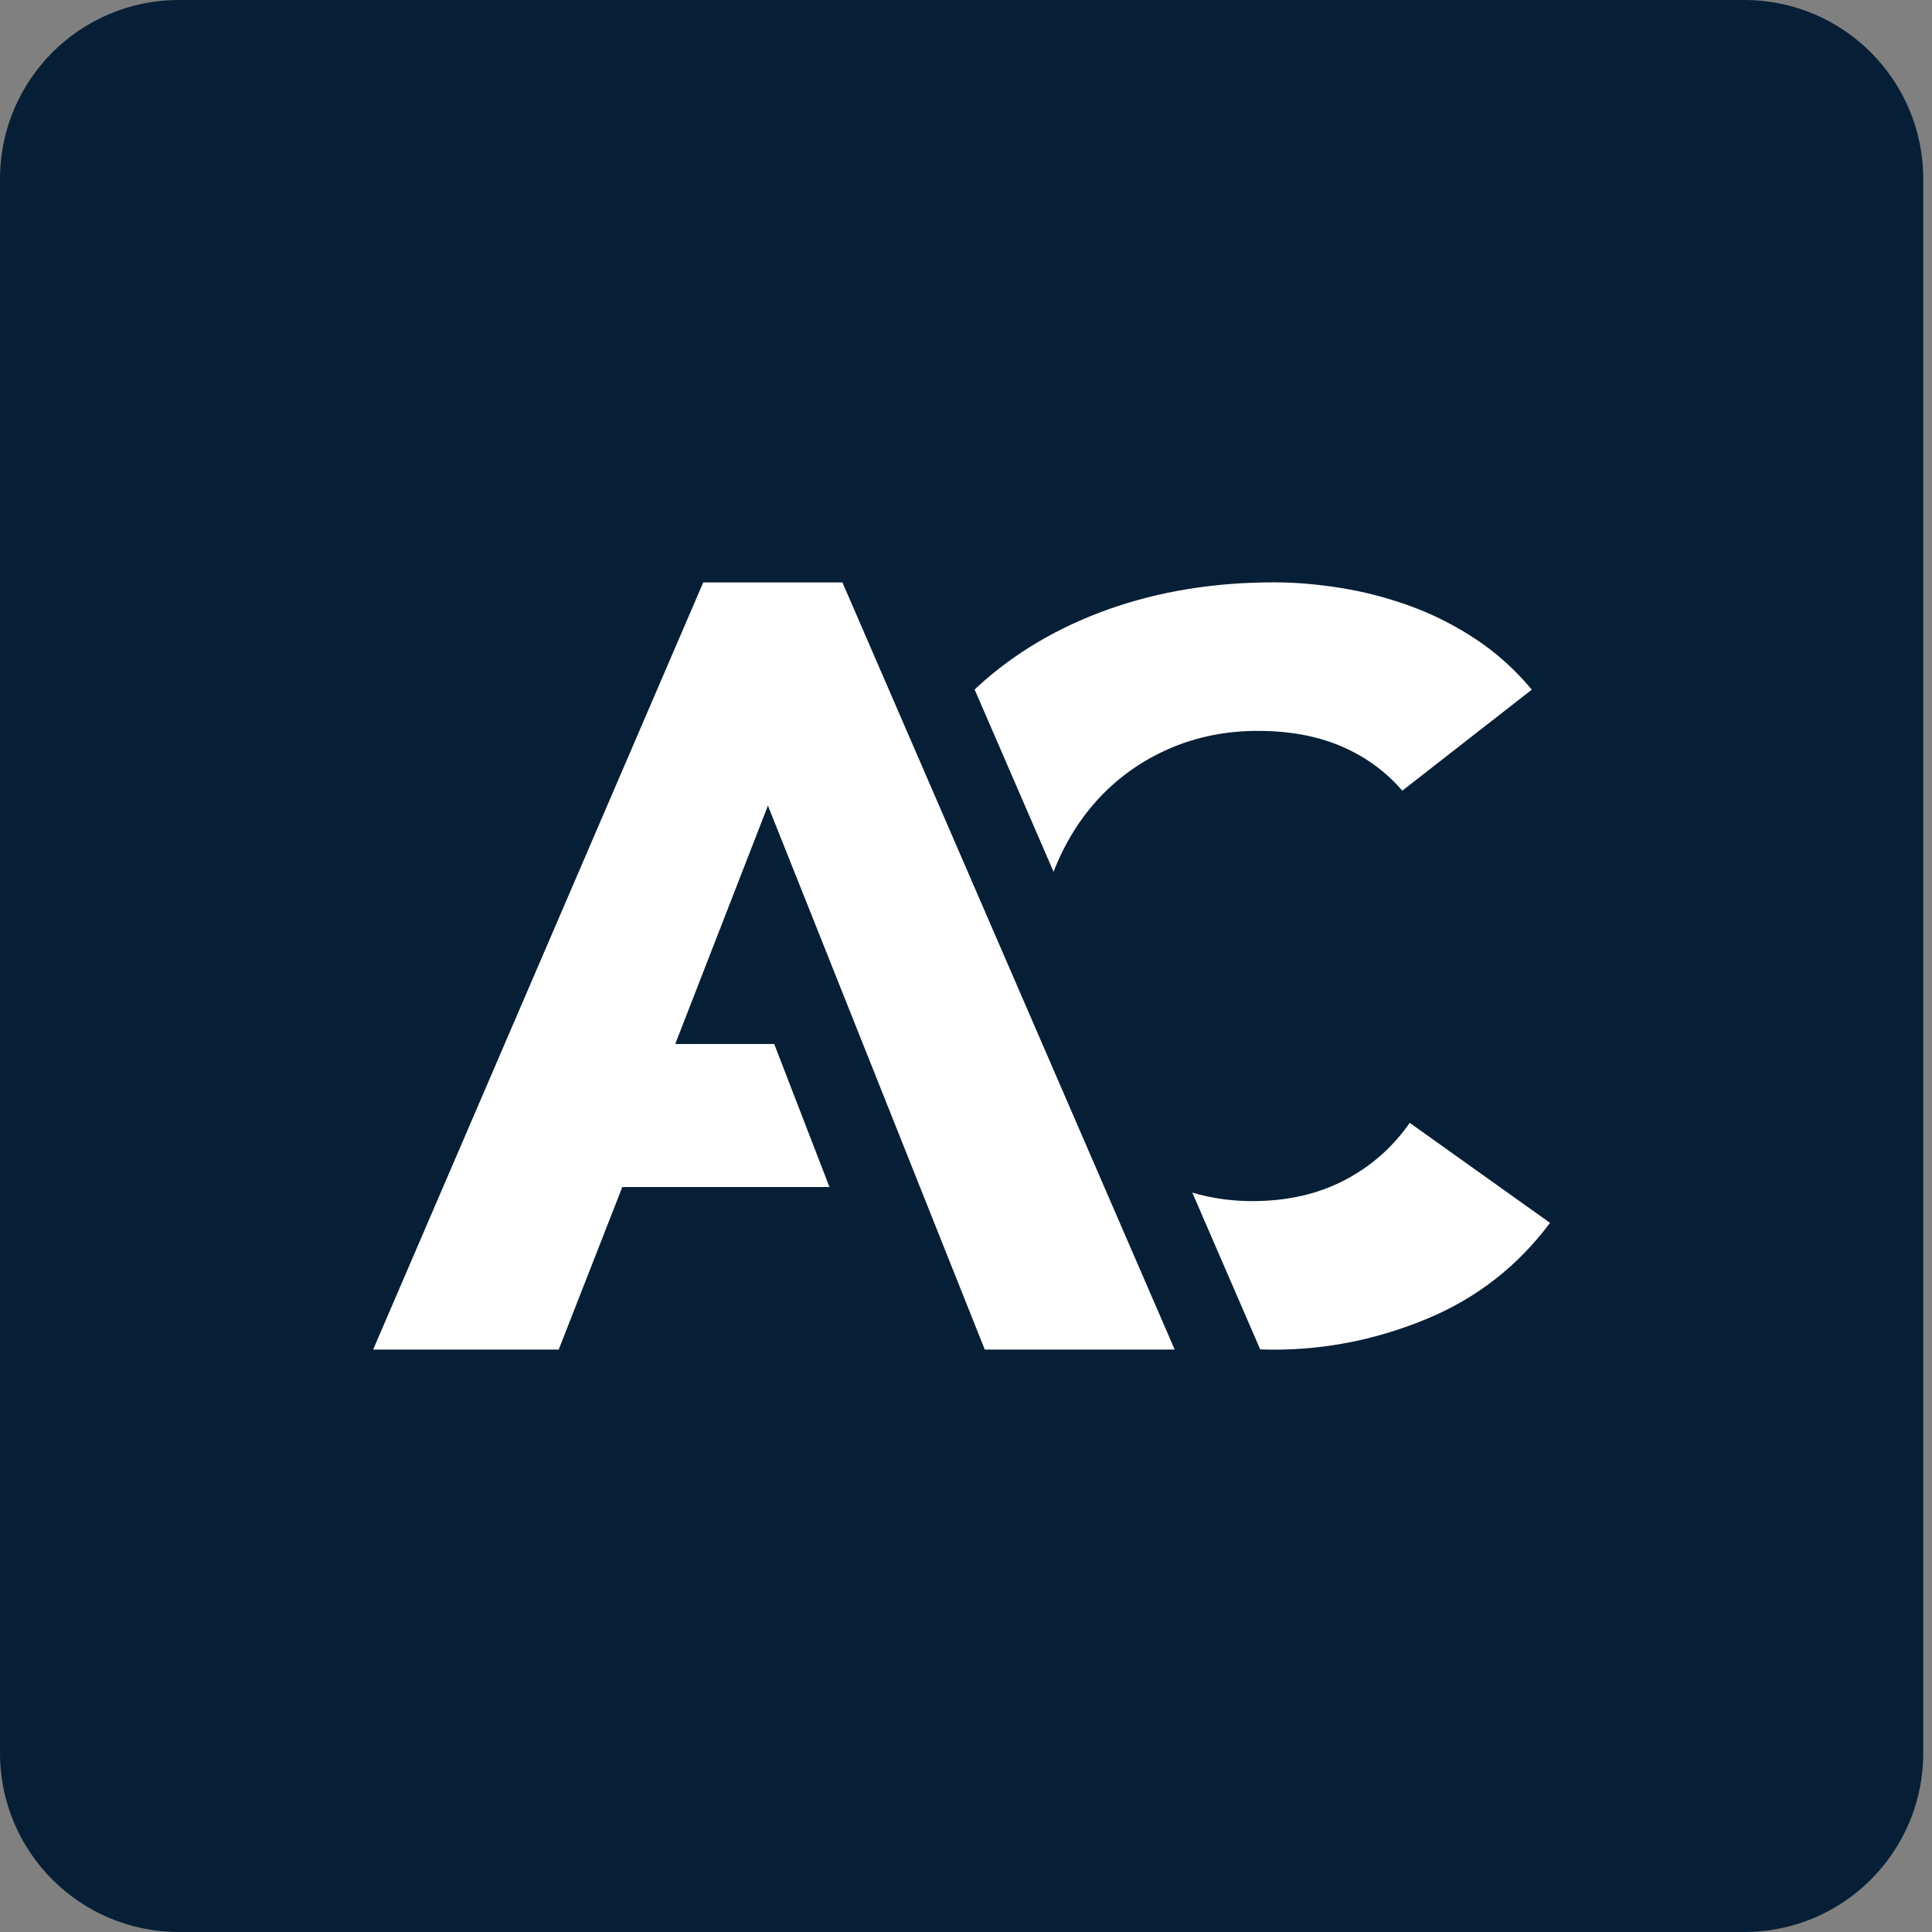
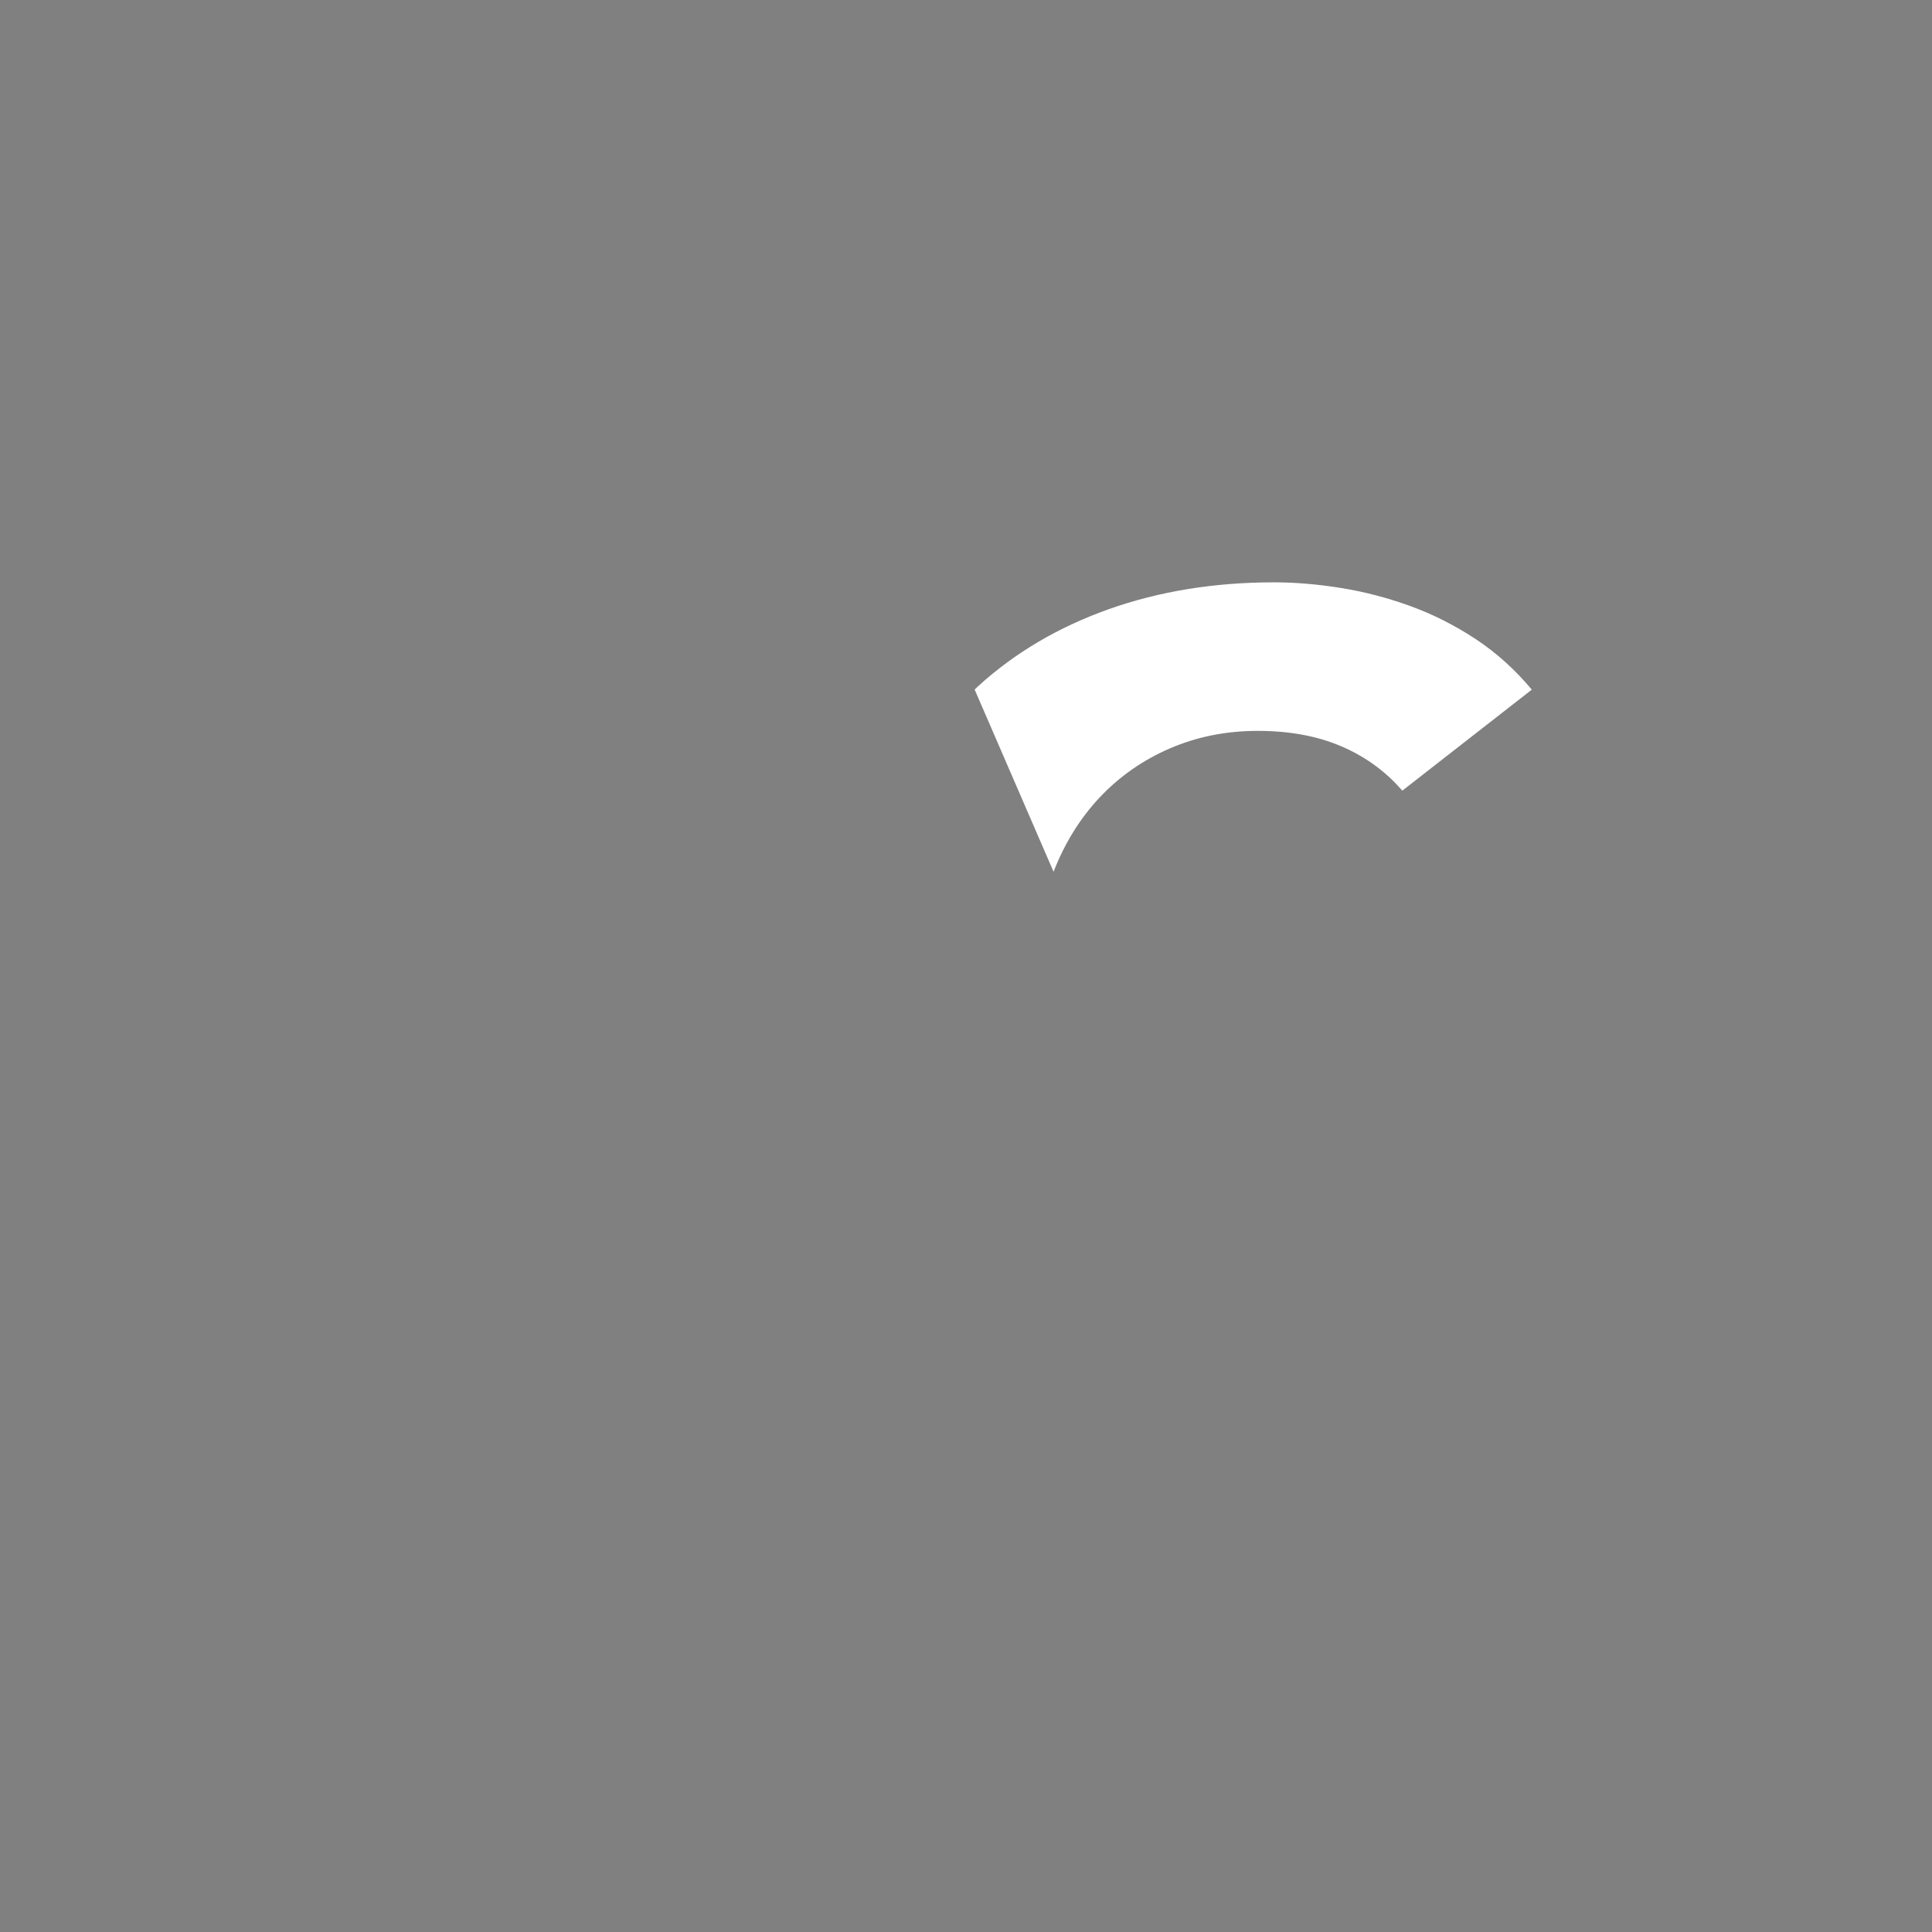
<svg xmlns="http://www.w3.org/2000/svg" width="216" height="216" viewBox="0 0 216 216" fill="none">
  <rect x="0" y="0" width="216" height="216" fill="#808080" stroke="none" />
-   <path d="M195.021 0H20C8.954 0 0 8.954 0 20V196C0 207.046 8.954 216 20 216H195.021C206.066 216 215.021 207.046 215.021 196V20C215.021 8.954 206.066 0 195.021 0Z" fill="#071F36" />
  <path d="M122.949 89.149C125.164 86.802 127.771 84.98 130.79 83.675C133.809 82.371 137.079 81.713 140.621 81.713C144.163 81.713 147.275 82.286 149.967 83.441C152.658 84.596 154.929 86.248 156.78 88.398L171.256 77.104C169.405 74.879 167.312 72.992 164.985 71.452C162.649 69.913 160.219 68.683 157.686 67.763C155.154 66.843 152.584 66.167 149.967 65.744C147.35 65.322 144.846 65.106 142.425 65.106C135.752 65.106 129.603 66.111 123.977 68.101C118.351 70.1 113.482 72.964 109.389 76.691C109.239 76.822 109.108 76.963 108.968 77.094L117.79 97.466C119.033 94.256 120.762 91.477 122.958 89.139L122.949 89.149Z" fill="white" />
-   <path d="M157.621 125.518C155.695 128.288 153.238 130.437 150.266 131.977C147.294 133.517 143.873 134.286 140.014 134.286C137.668 134.286 135.434 133.967 133.304 133.338L140.892 150.866C141.406 150.875 141.911 150.894 142.425 150.894C148.294 150.894 154.004 149.739 159.546 147.439C165.097 145.13 169.676 141.562 173.293 136.718L157.611 125.537L157.621 125.518Z" fill="white" />
-   <path d="M78.624 65.115L41.718 150.884H62.465L69.577 132.709H92.735L86.558 116.721H75.493L85.857 90.069L110.099 150.884H131.332L94.184 65.115H78.624Z" fill="white" />
</svg>